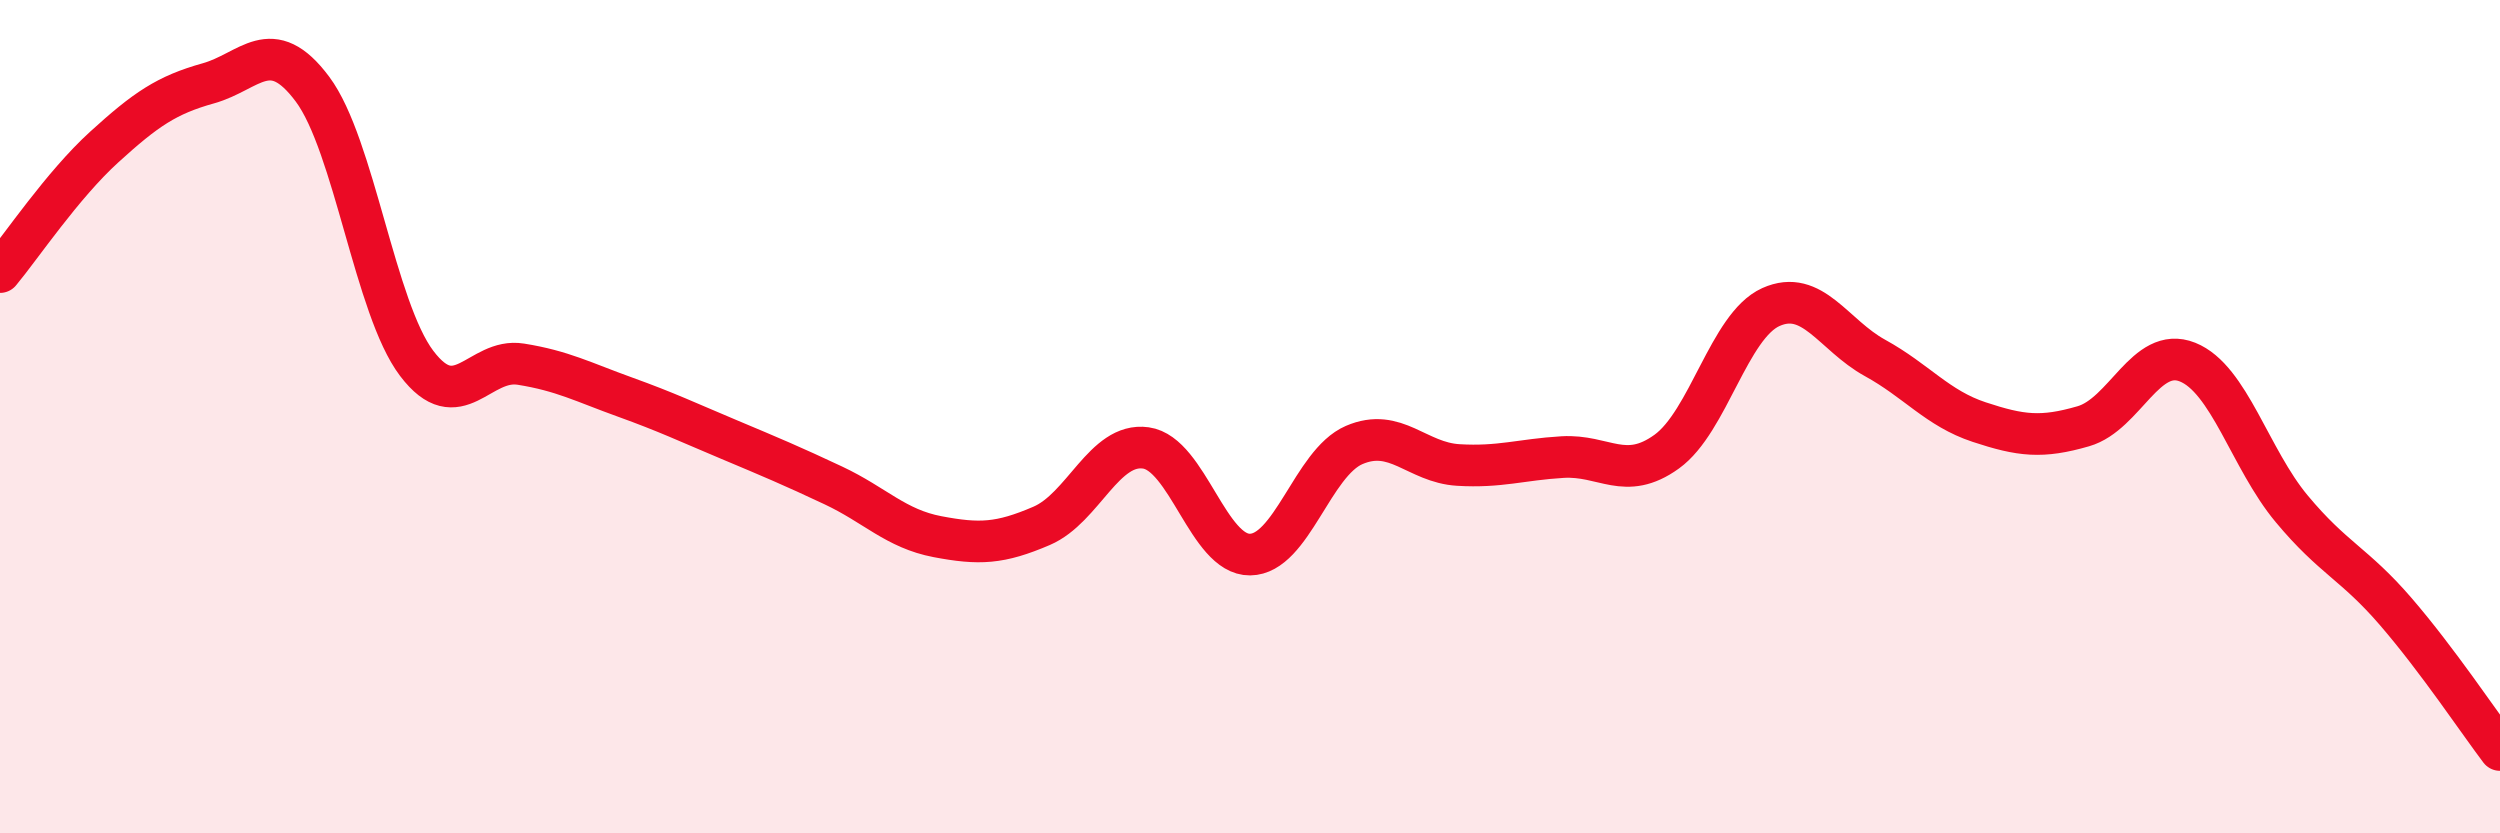
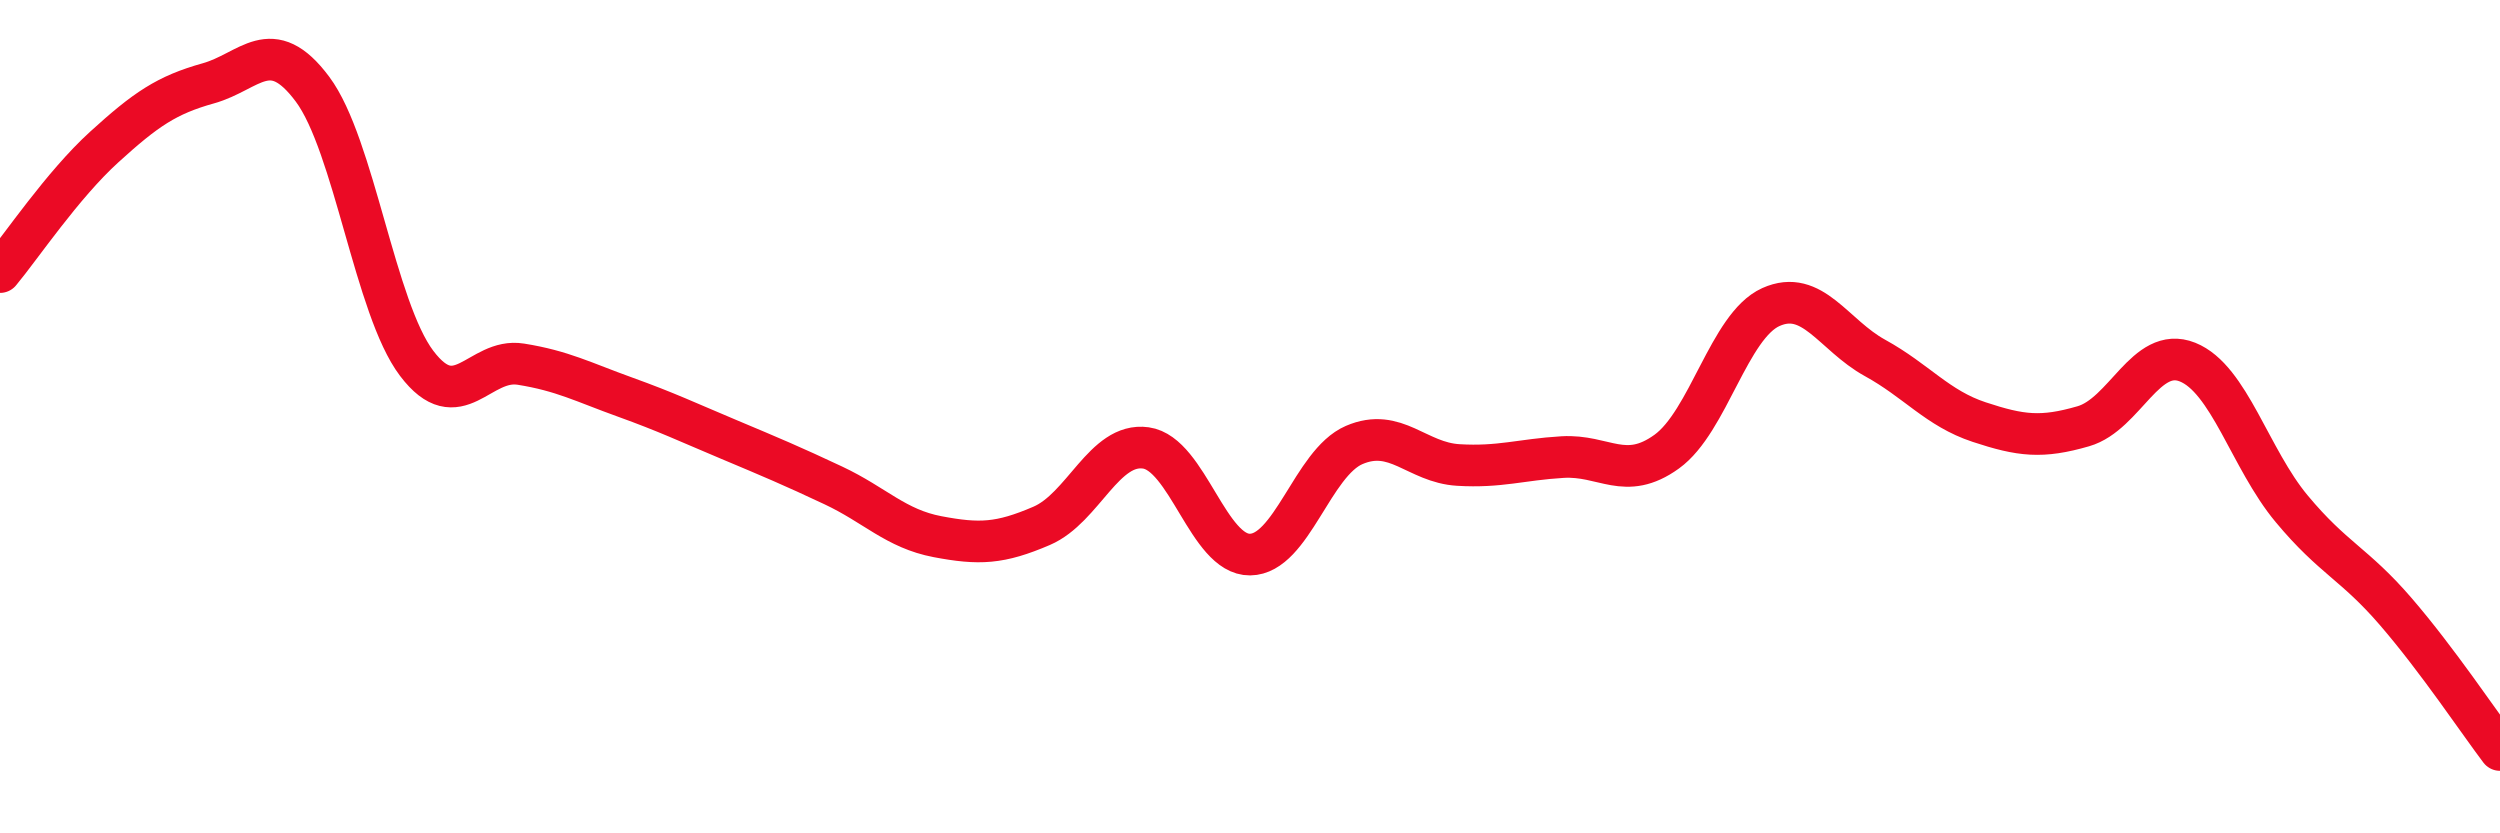
<svg xmlns="http://www.w3.org/2000/svg" width="60" height="20" viewBox="0 0 60 20">
-   <path d="M 0,6.53 C 0.5,5.93 1.5,4.44 2.5,3.53 C 3.5,2.62 4,2.28 5,2 C 6,1.72 6.5,0.8 7.5,2.14 C 8.5,3.48 9,7.4 10,8.72 C 11,10.04 11.5,8.58 12.5,8.74 C 13.5,8.9 14,9.17 15,9.53 C 16,9.89 16.5,10.13 17.5,10.55 C 18.5,10.97 19,11.18 20,11.65 C 21,12.12 21.5,12.69 22.5,12.88 C 23.5,13.07 24,13.05 25,12.62 C 26,12.19 26.5,10.61 27.5,10.75 C 28.5,10.89 29,13.32 30,13.31 C 31,13.3 31.5,11.11 32.5,10.68 C 33.5,10.25 34,11.1 35,11.16 C 36,11.22 36.5,11.03 37.5,10.97 C 38.5,10.91 39,11.56 40,10.84 C 41,10.12 41.5,7.82 42.5,7.37 C 43.5,6.92 44,8.04 45,8.59 C 46,9.14 46.5,9.8 47.5,10.13 C 48.5,10.46 49,10.52 50,10.23 C 51,9.94 51.5,8.29 52.5,8.69 C 53.5,9.09 54,11.01 55,12.21 C 56,13.41 56.5,13.52 57.5,14.68 C 58.5,15.84 59.5,17.34 60,18L60 20L0 20Z" fill="#EB0A25" opacity="0.1" stroke-linecap="round" stroke-linejoin="round" />
  <path d="M 0,6.53 C 0.5,5.93 1.5,4.44 2.5,3.53 C 3.5,2.62 4,2.28 5,2 C 6,1.72 6.5,0.8 7.5,2.14 C 8.5,3.48 9,7.4 10,8.72 C 11,10.04 11.5,8.58 12.5,8.74 C 13.5,8.9 14,9.17 15,9.53 C 16,9.89 16.5,10.13 17.5,10.55 C 18.5,10.97 19,11.18 20,11.65 C 21,12.12 21.5,12.69 22.5,12.88 C 23.5,13.07 24,13.05 25,12.62 C 26,12.19 26.5,10.61 27.5,10.75 C 28.5,10.89 29,13.32 30,13.31 C 31,13.3 31.5,11.11 32.5,10.68 C 33.5,10.25 34,11.1 35,11.16 C 36,11.22 36.5,11.03 37.5,10.97 C 38.5,10.91 39,11.56 40,10.84 C 41,10.12 41.5,7.82 42.5,7.37 C 43.5,6.92 44,8.04 45,8.59 C 46,9.14 46.5,9.8 47.5,10.13 C 48.5,10.46 49,10.52 50,10.23 C 51,9.94 51.5,8.29 52.5,8.69 C 53.5,9.09 54,11.01 55,12.21 C 56,13.41 56.5,13.52 57.5,14.68 C 58.5,15.84 59.5,17.34 60,18" stroke="#EB0A25" stroke-width="1" fill="none" stroke-linecap="round" stroke-linejoin="round" />
</svg>